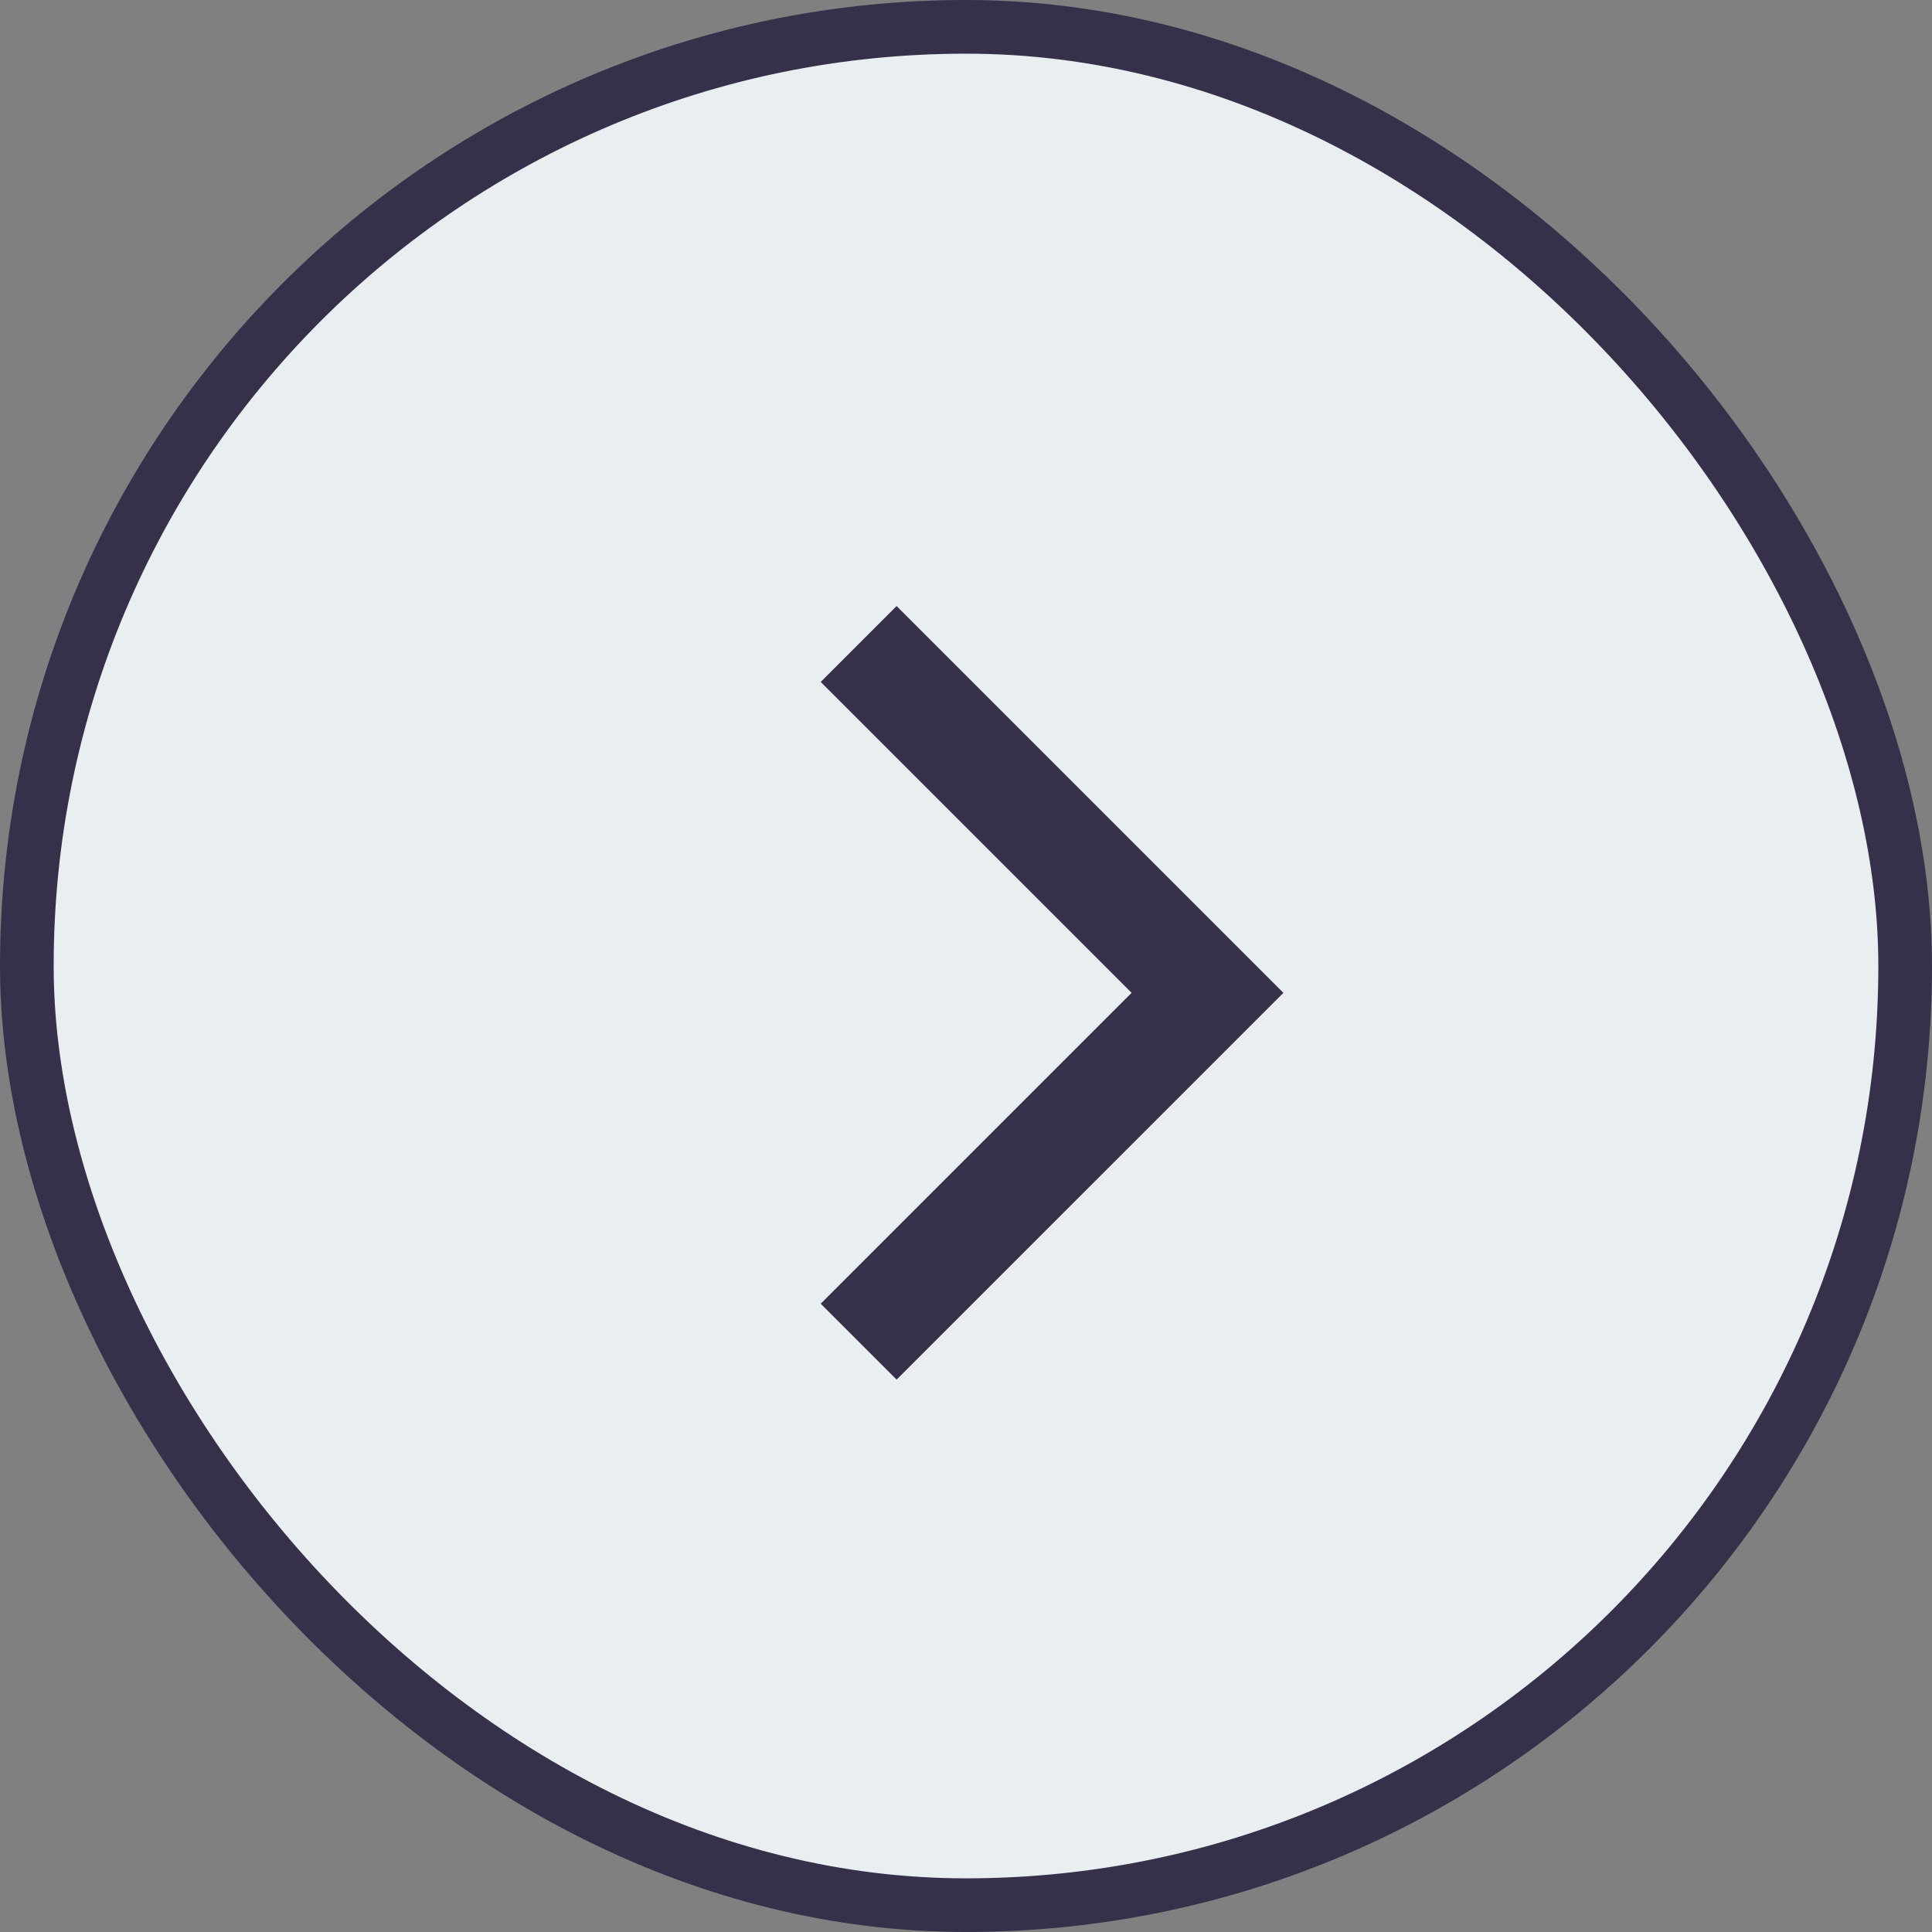
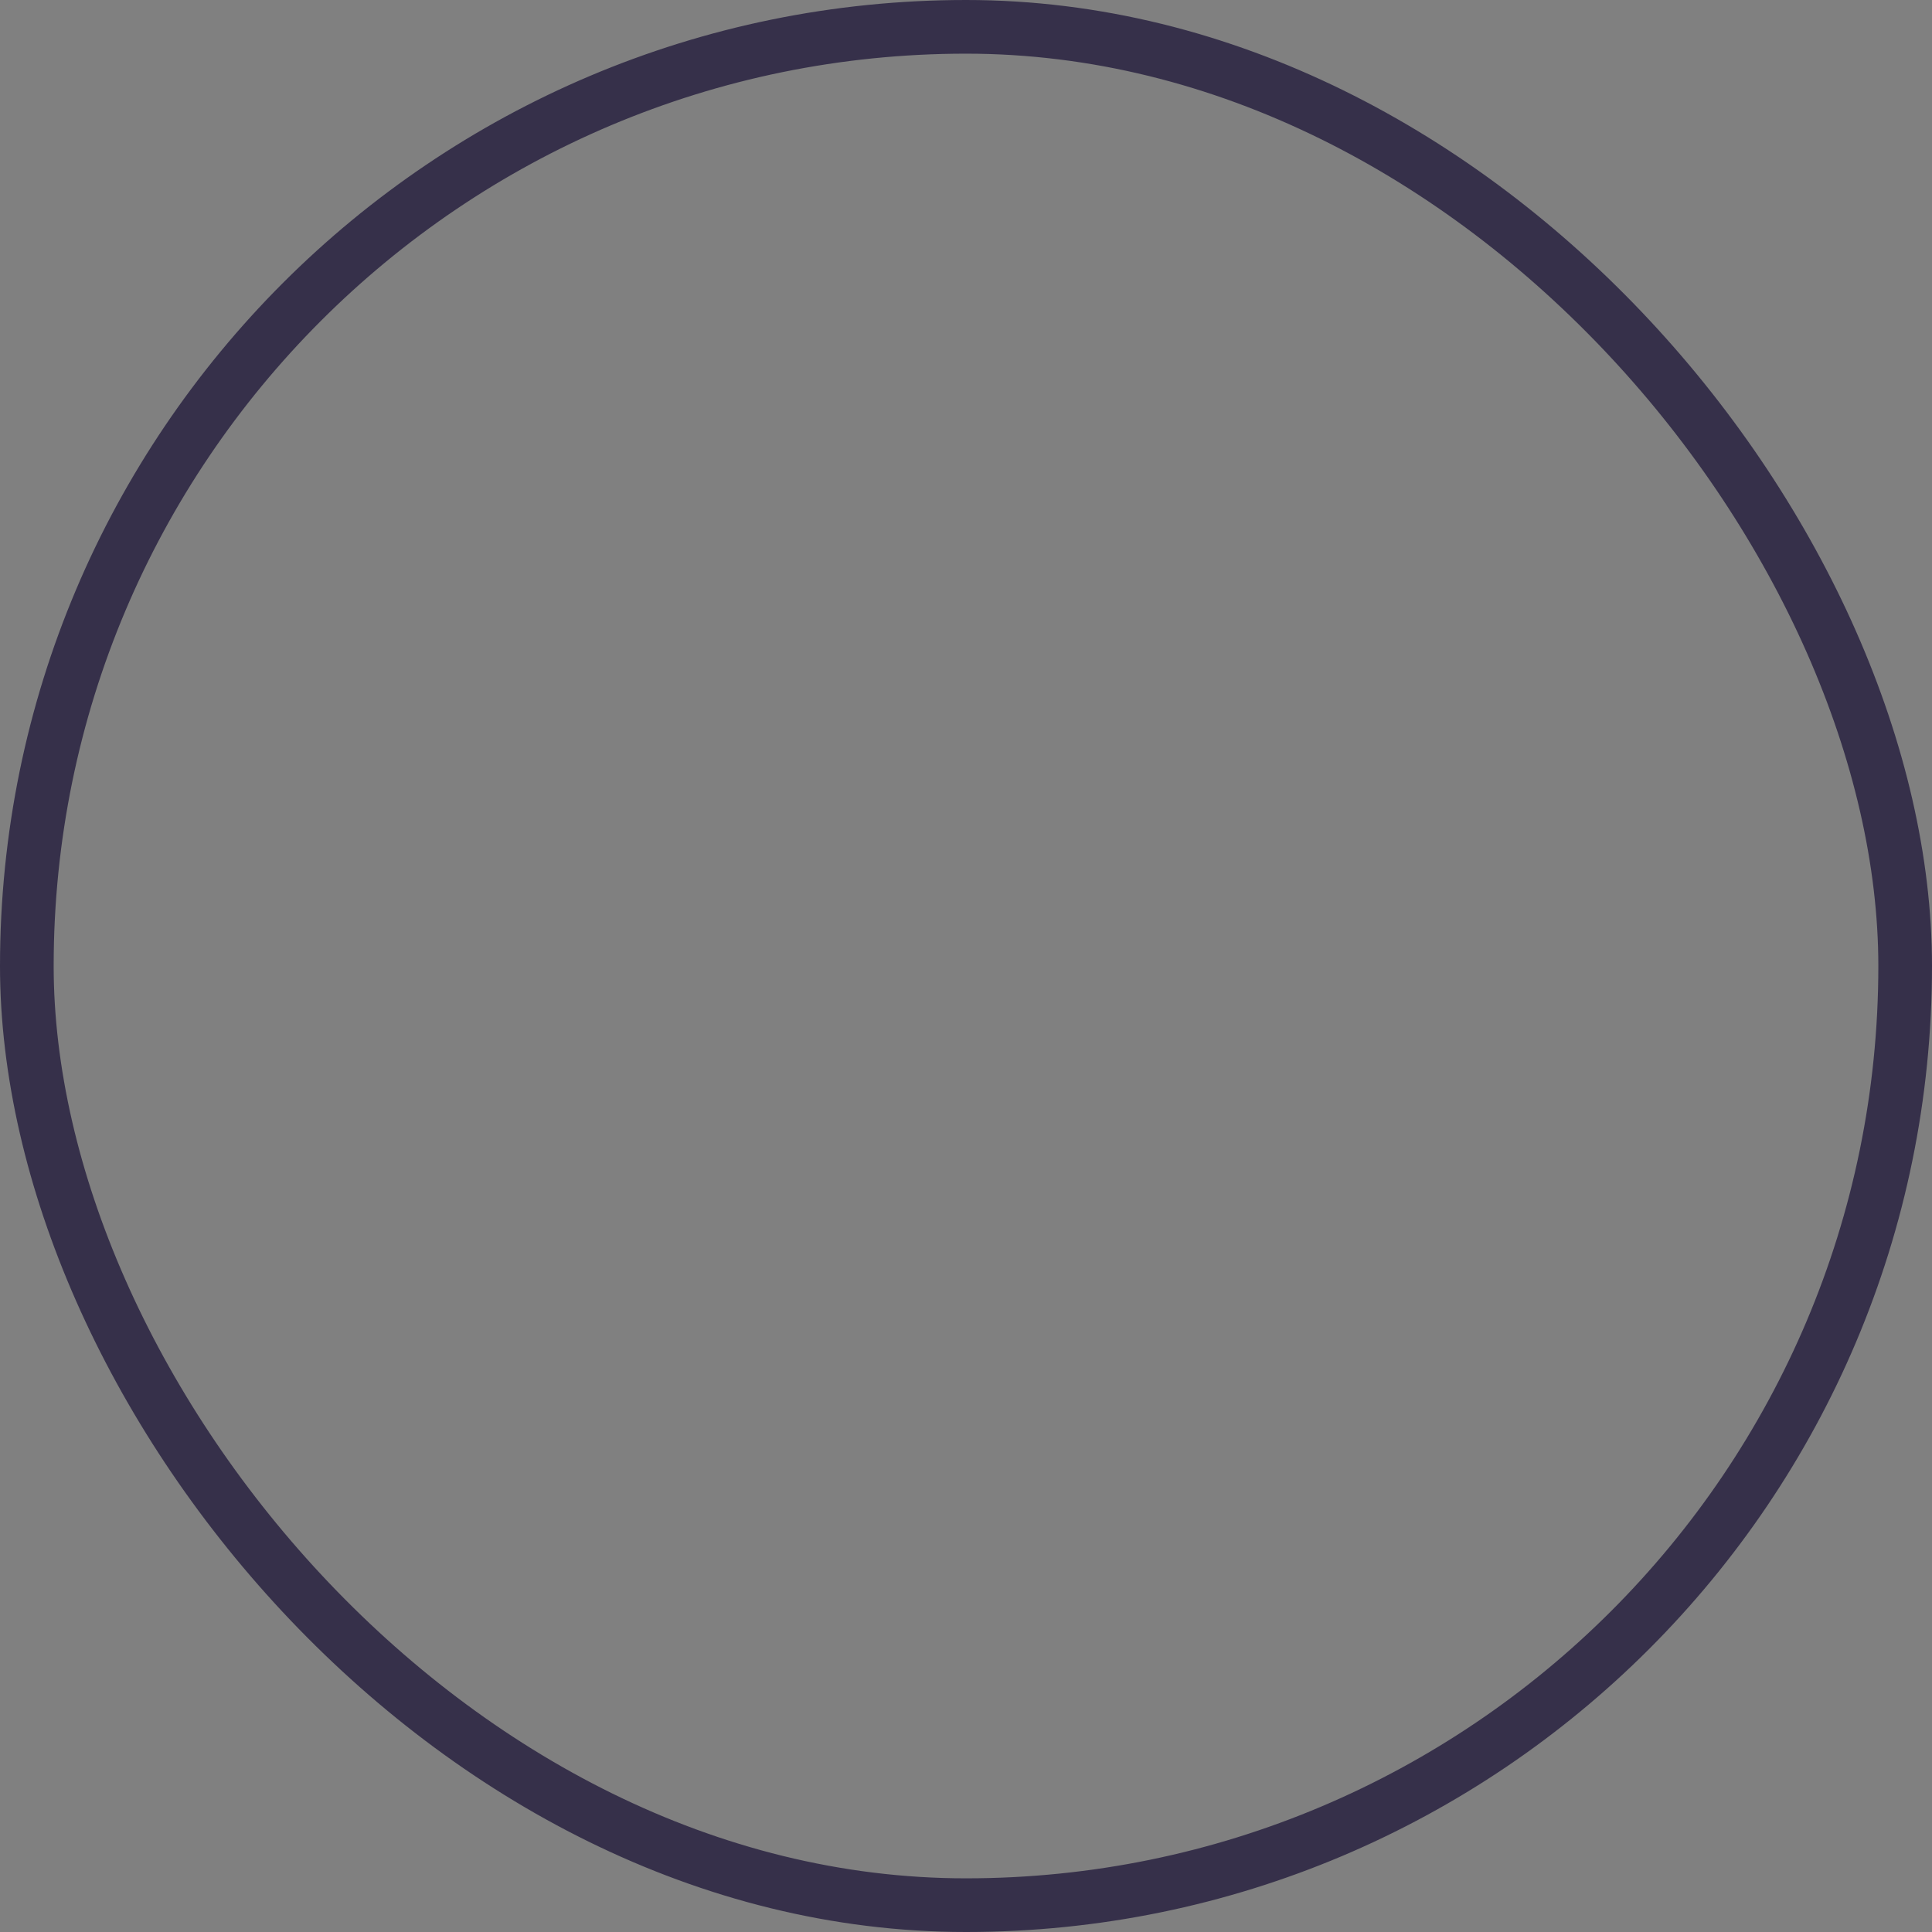
<svg xmlns="http://www.w3.org/2000/svg" width="36" height="36" viewBox="0 0 36 36" fill="none">
  <rect x="0" y="0" width="36" height="36" fill="#808080" stroke="none" />
-   <rect x="0.5" y="0.5" width="35" height="35" rx="17.5" fill="#E9EEF0" />
-   <path d="M16 12L22.5 18.5L16 25" stroke="#36304A" stroke-width="2" />
  <rect x="0.5" y="0.5" width="35" height="35" rx="17.5" stroke="#36304A" />
</svg>